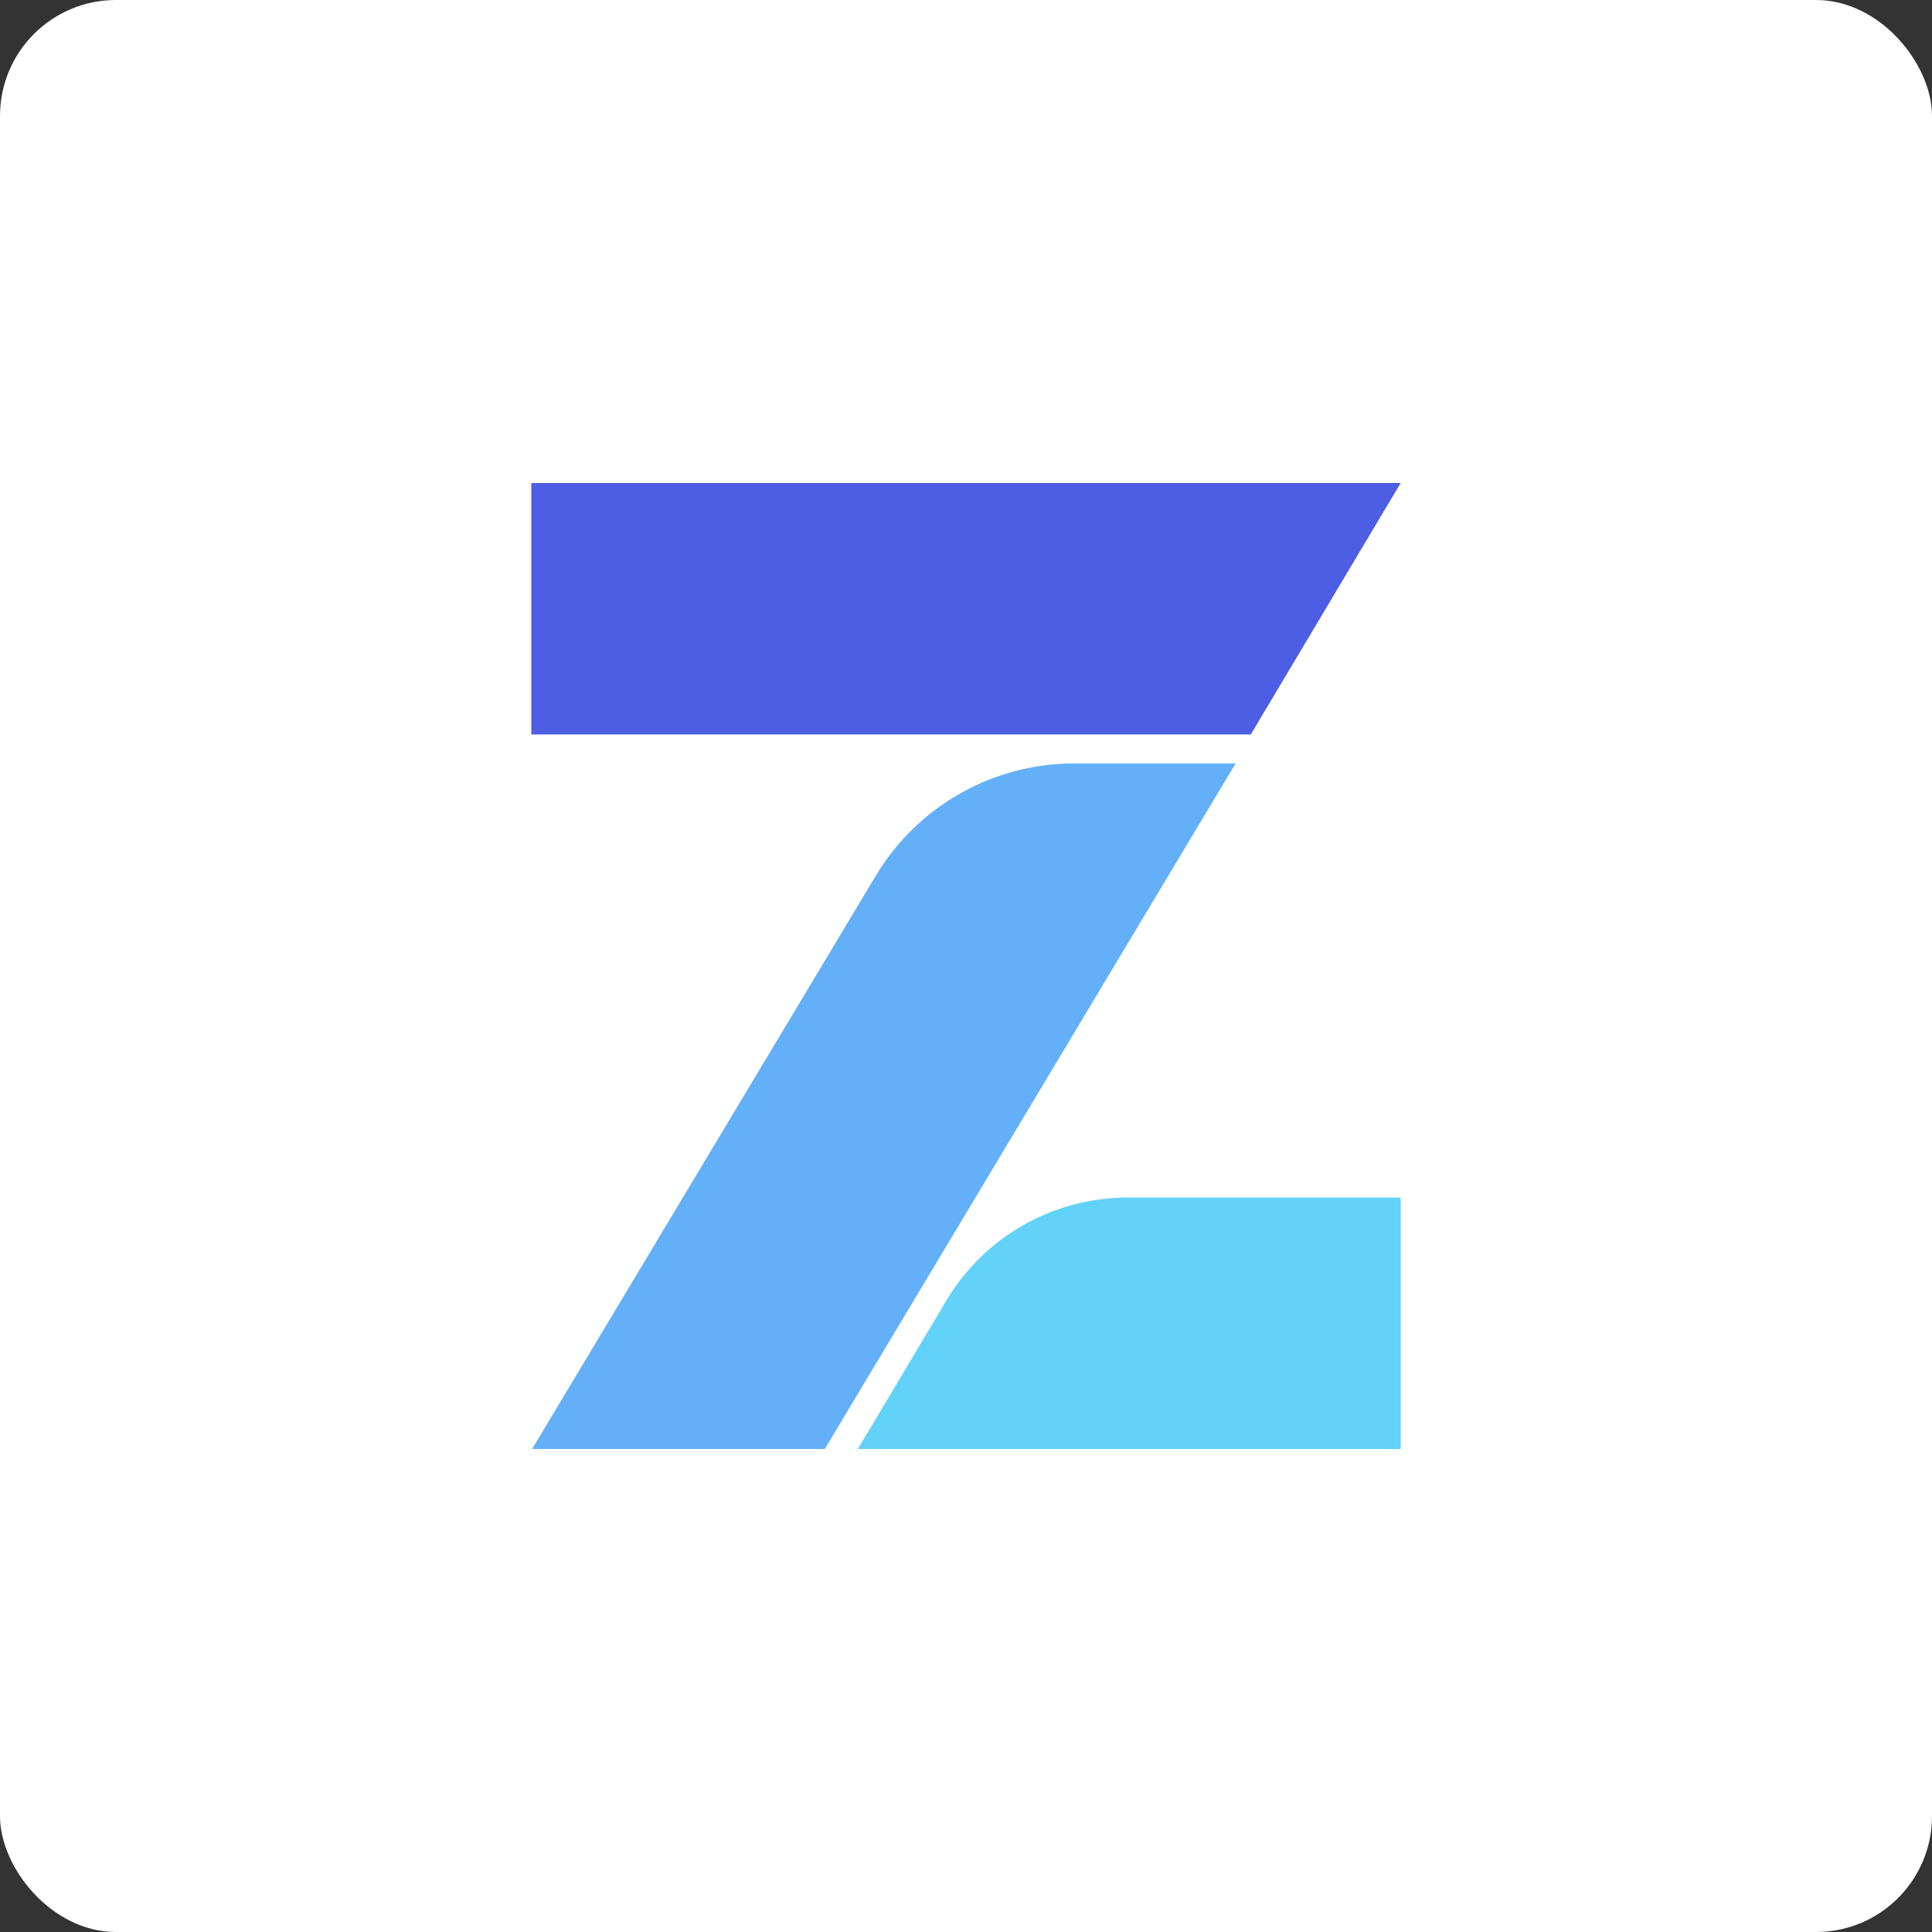
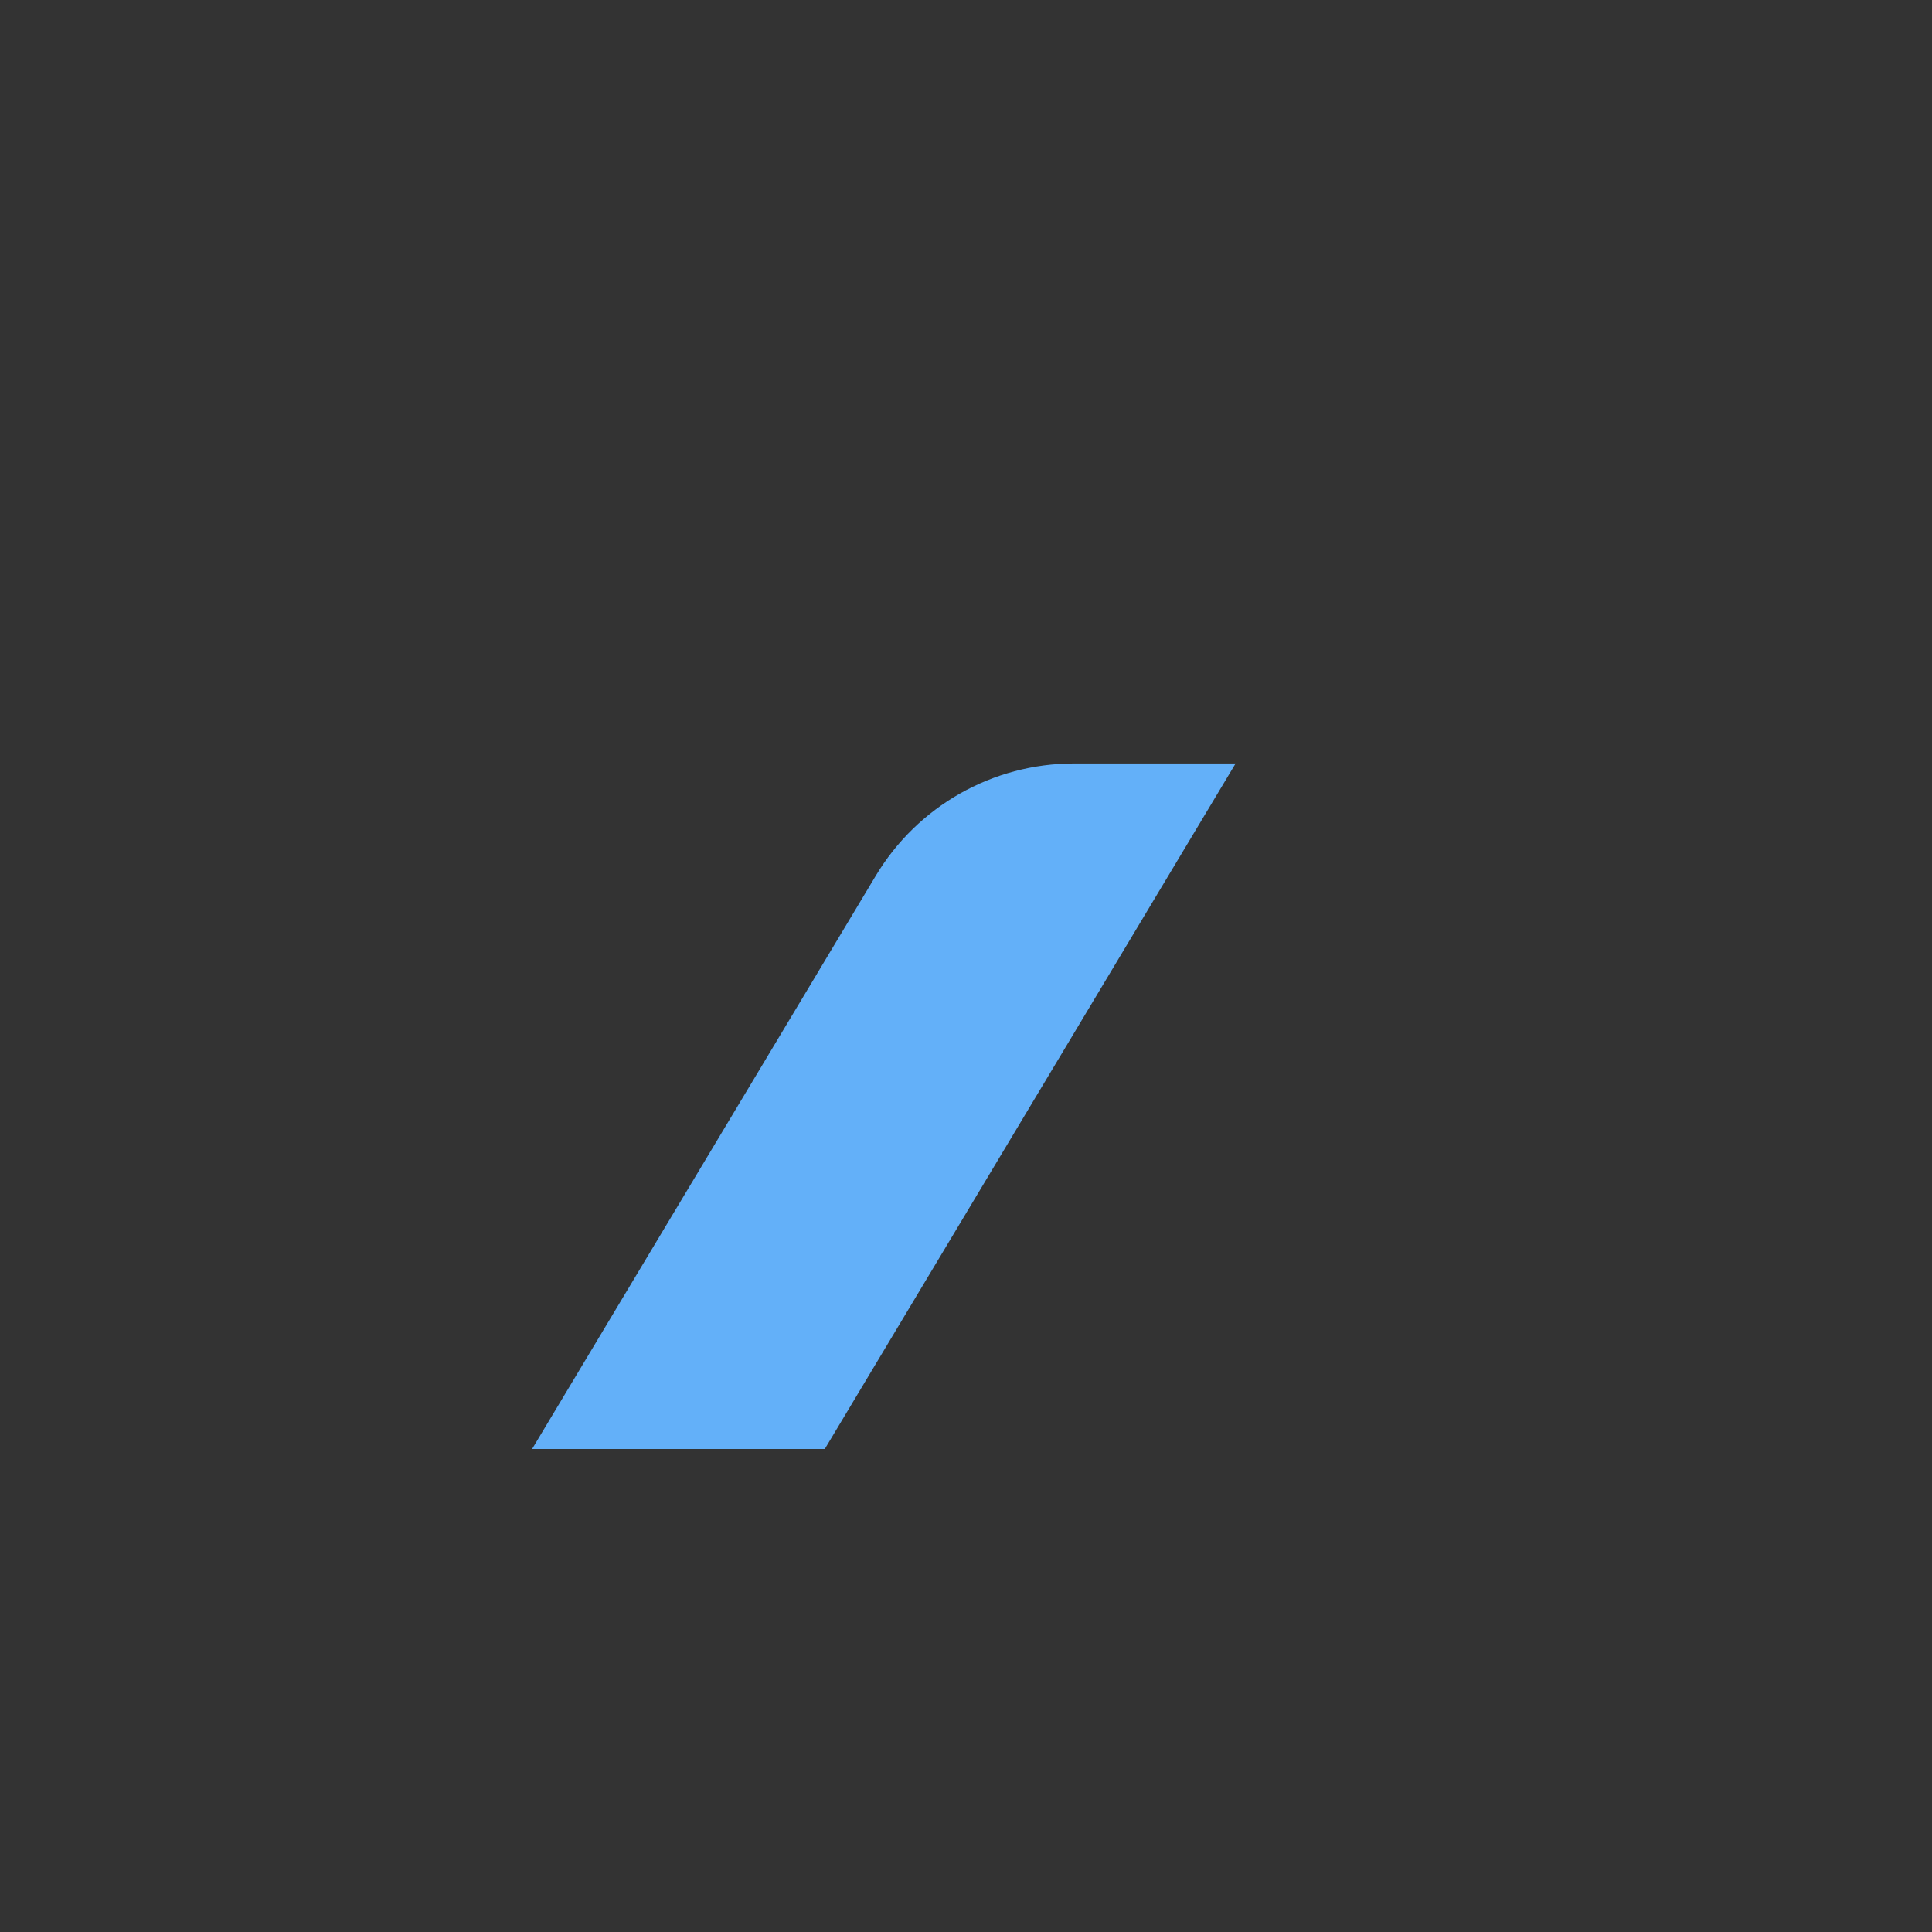
<svg xmlns="http://www.w3.org/2000/svg" width="500px" height="500px" viewBox="0 0 500 500" version="1.1">
  <rect x="0" y="0" width="500" height="500" fill="#333333" stroke="none" />
  <title>oz_logo_icon</title>
  <desc>Created with Sketch.</desc>
  <g id="presentación" stroke="none" stroke-width="1" fill="none" fill-rule="evenodd">
    <g id="oz_logo_icon">
-       <rect id="Rectangle" fill="#FFFFFF" x="0" y="0" width="500" height="500" rx="30" />
      <g id="Group" transform="translate(137.5, 125)">
-         <path d="M225,250 L225,184.924 L154.306,184.924 C135.081,184.924 117.273,195.04 107.426,211.557 L84.507,250 L225,250 Z" id="Stroke-1" fill="#63D2F9" />
-         <polygon id="Stroke-3" fill="#4E5EE4" points="0 -1.77635684e-15 0 65.076 186.202 65.076 225 -1.77635684e-15" />
        <path d="M89.114,101.704 L0.205,250 L75.954,250 L182.274,72.585 L140.445,72.585 C119.405,72.585 99.913,83.643 89.114,101.704 Z" id="Stroke-5" fill="#63B0F9" />
      </g>
    </g>
  </g>
</svg>